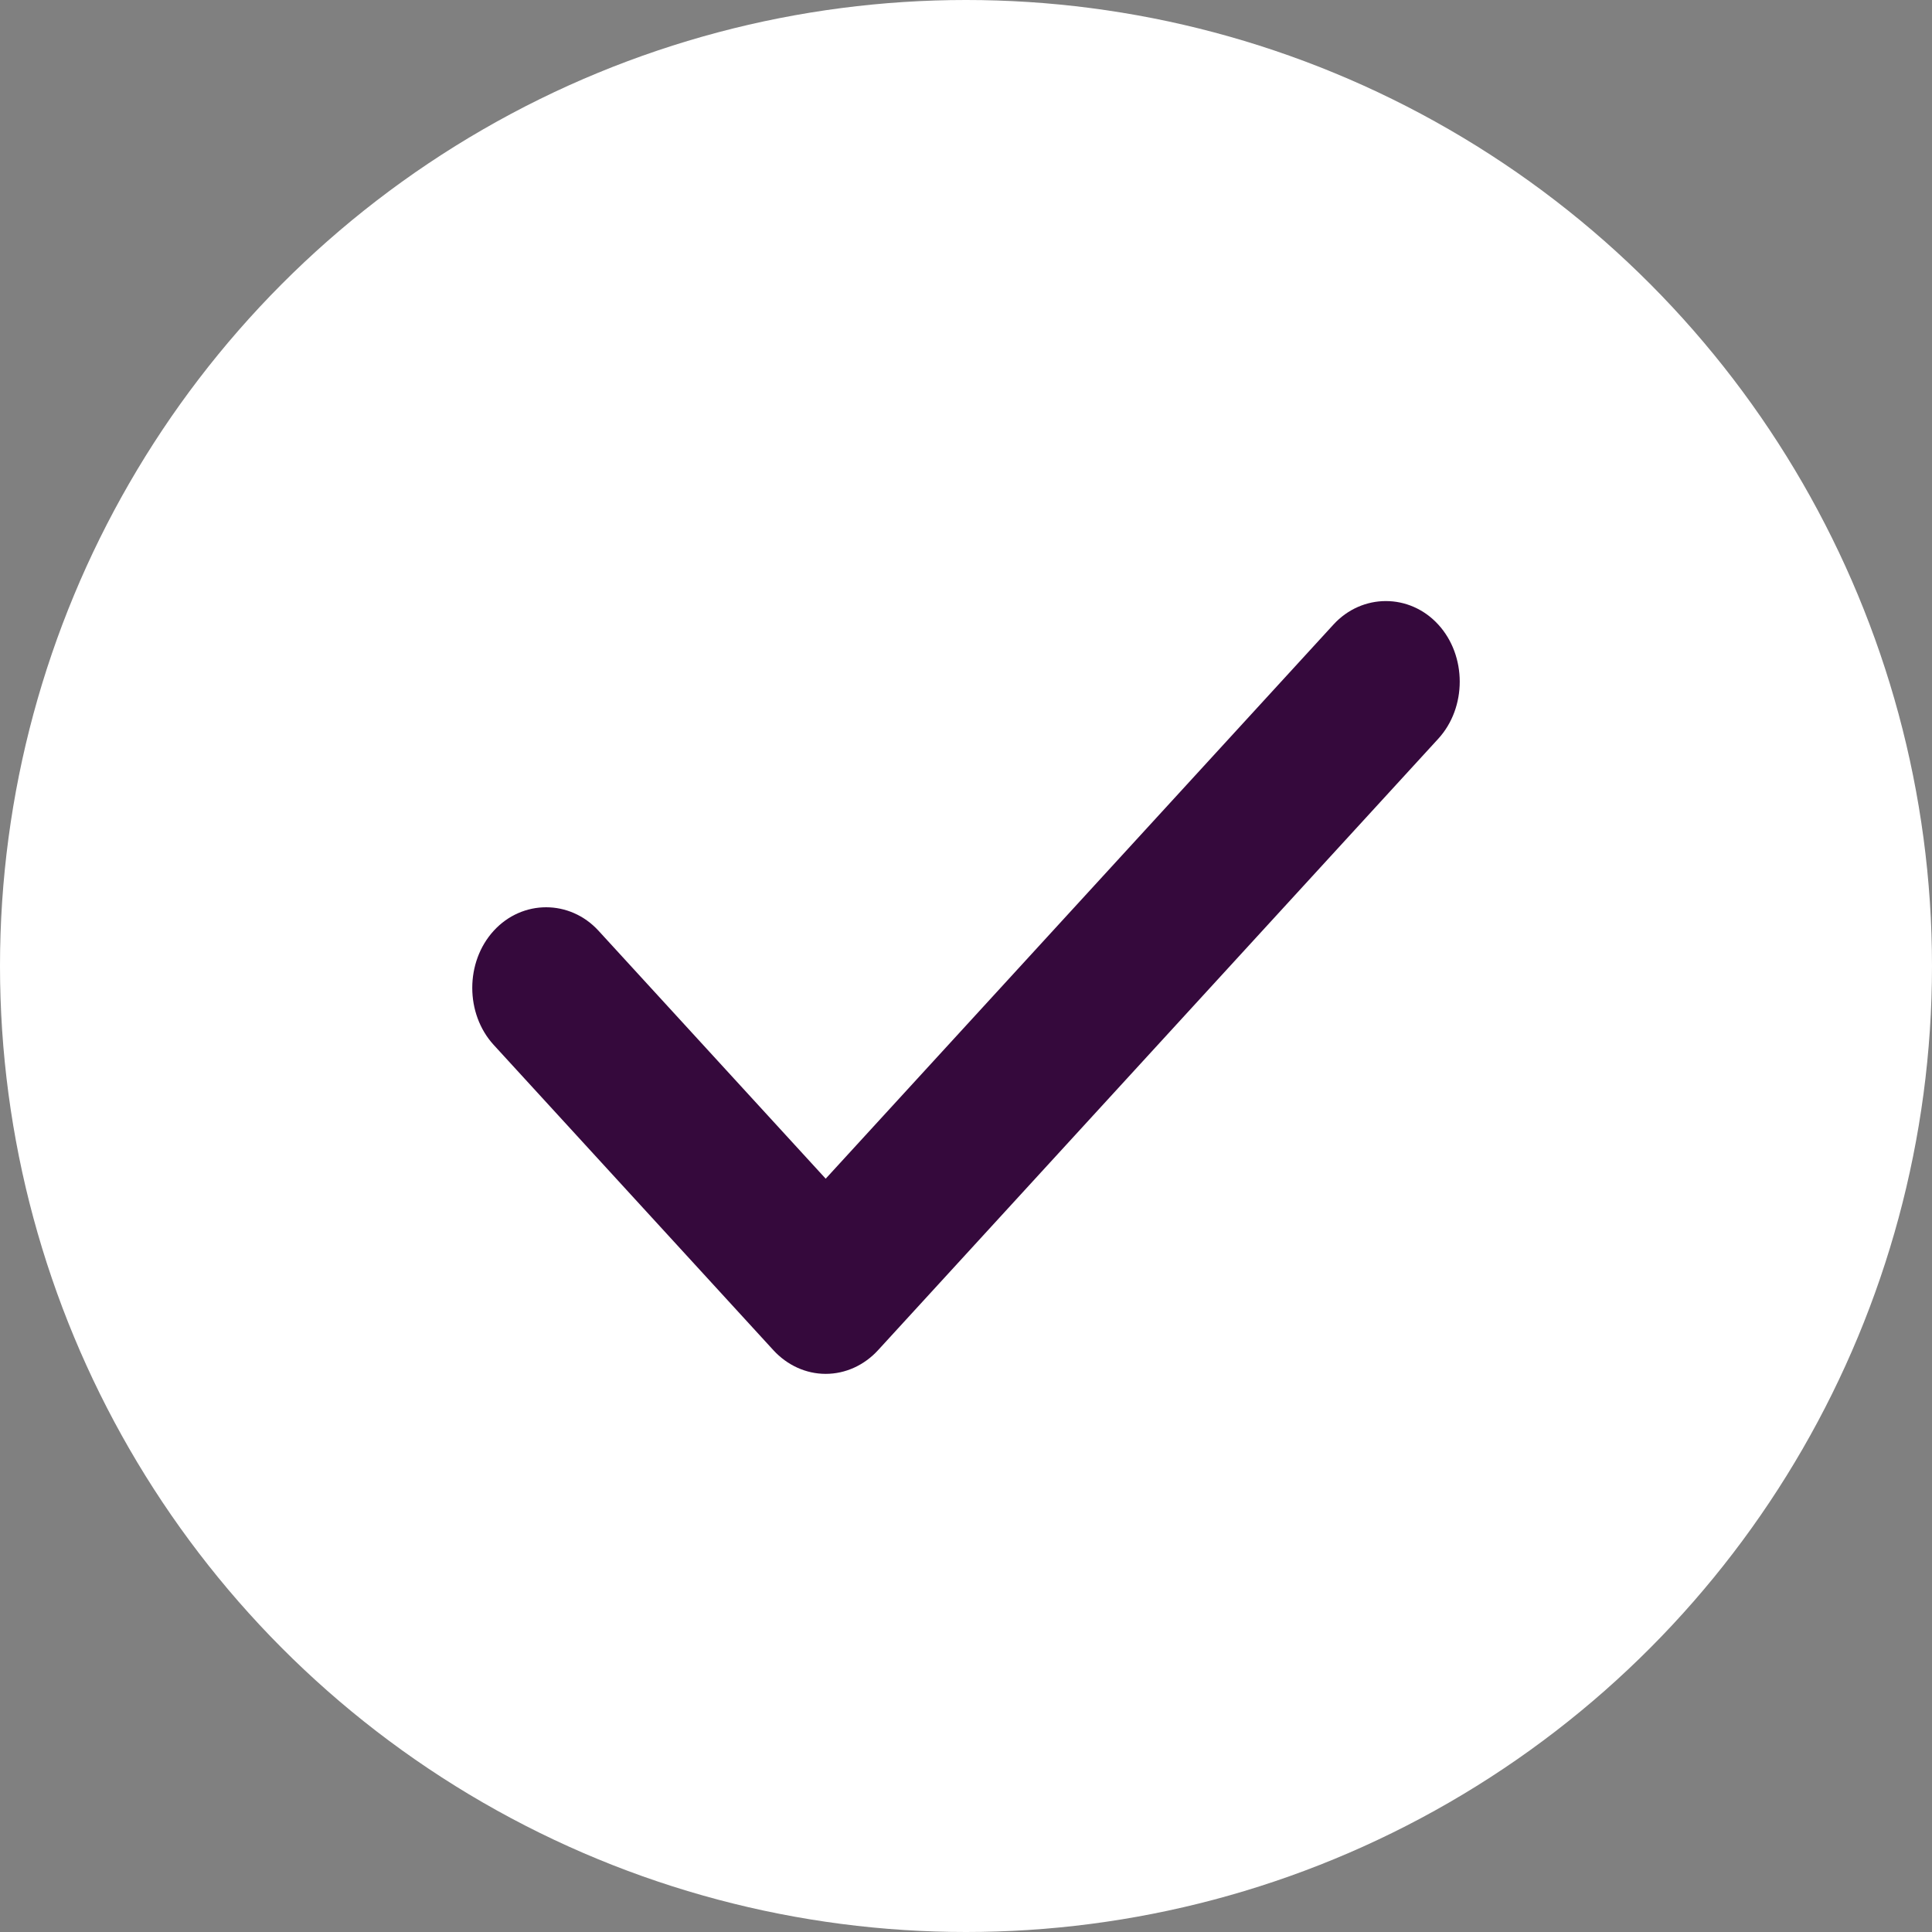
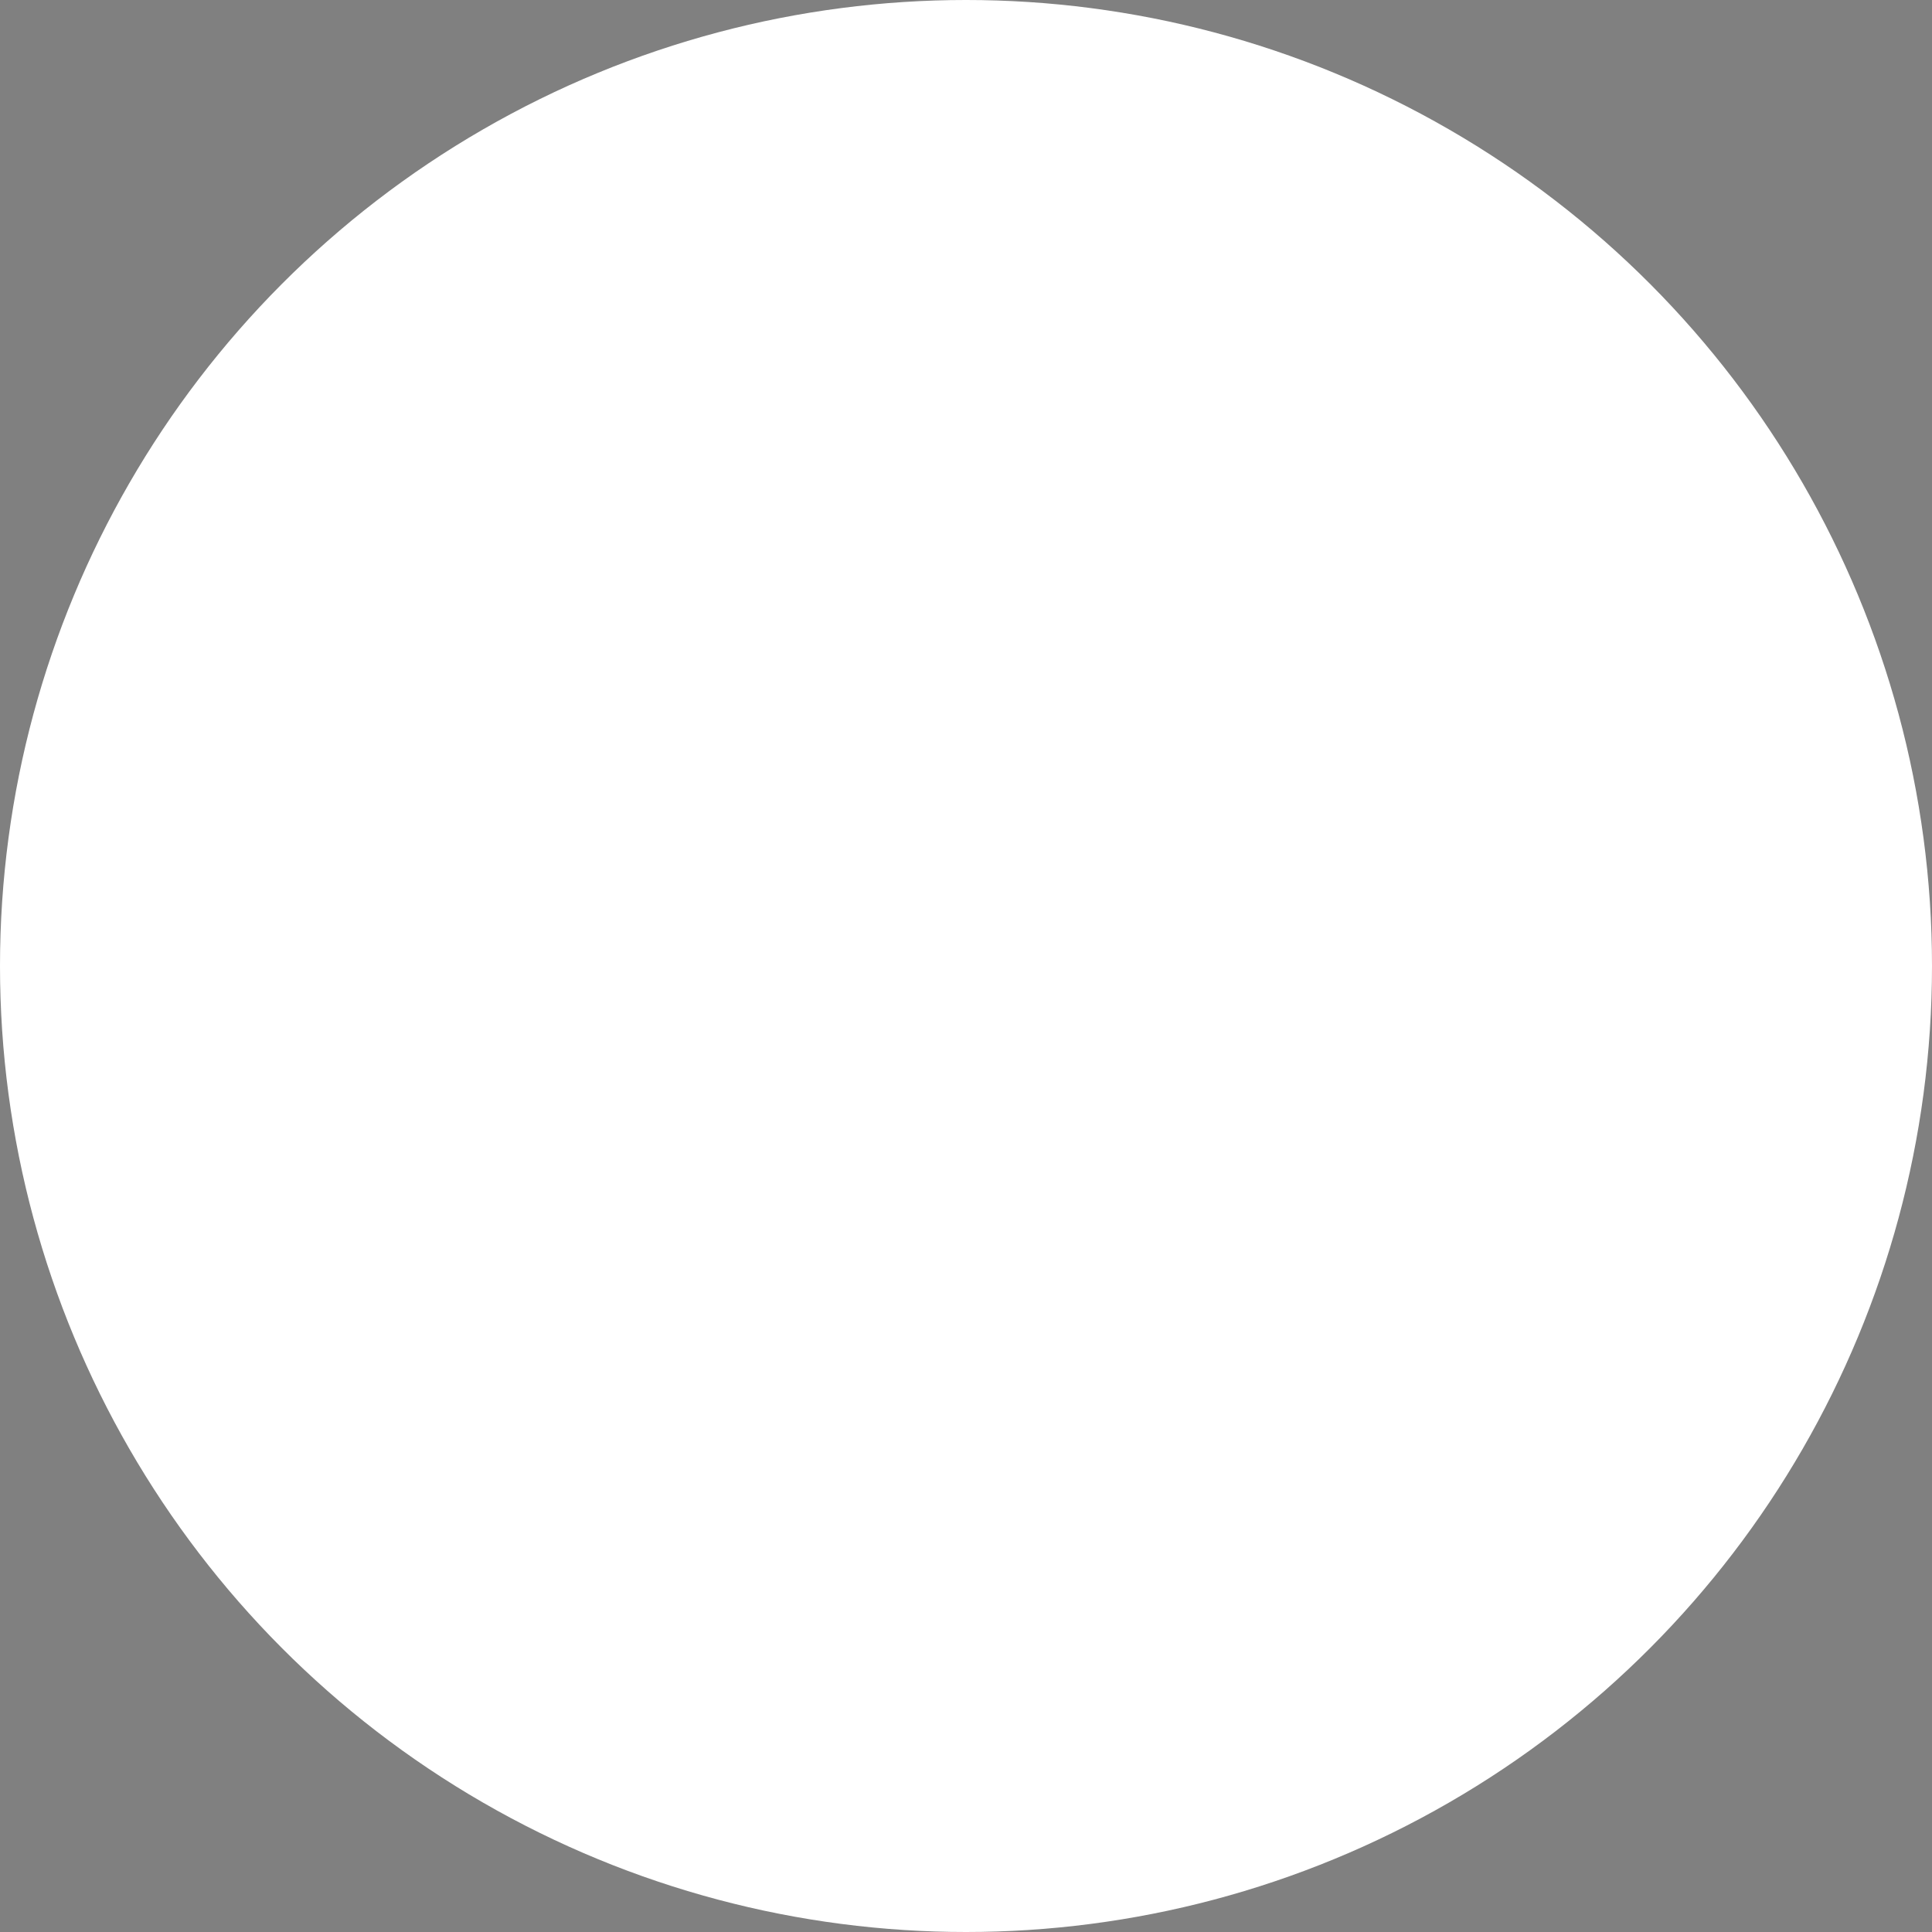
<svg xmlns="http://www.w3.org/2000/svg" width="45" height="45" viewBox="0 0 45 45" fill="none">
  <rect x="0" y="0" width="45" height="45" fill="#808080" stroke="none" />
  <circle cx="22.5" cy="22.5" r="22.5" fill="white" />
-   <path d="M19.232 32C18.772 32 18.335 31.799 18.013 31.448L11.501 24.34C10.833 23.612 10.833 22.407 11.501 21.678C12.168 20.95 13.272 20.95 13.94 21.678L19.232 27.454L31.06 14.546C31.728 13.818 32.832 13.818 33.499 14.546C34.167 15.274 34.167 16.48 33.499 17.208L20.452 31.448C20.13 31.799 19.693 32 19.232 32Z" fill="#35093C" />
</svg>